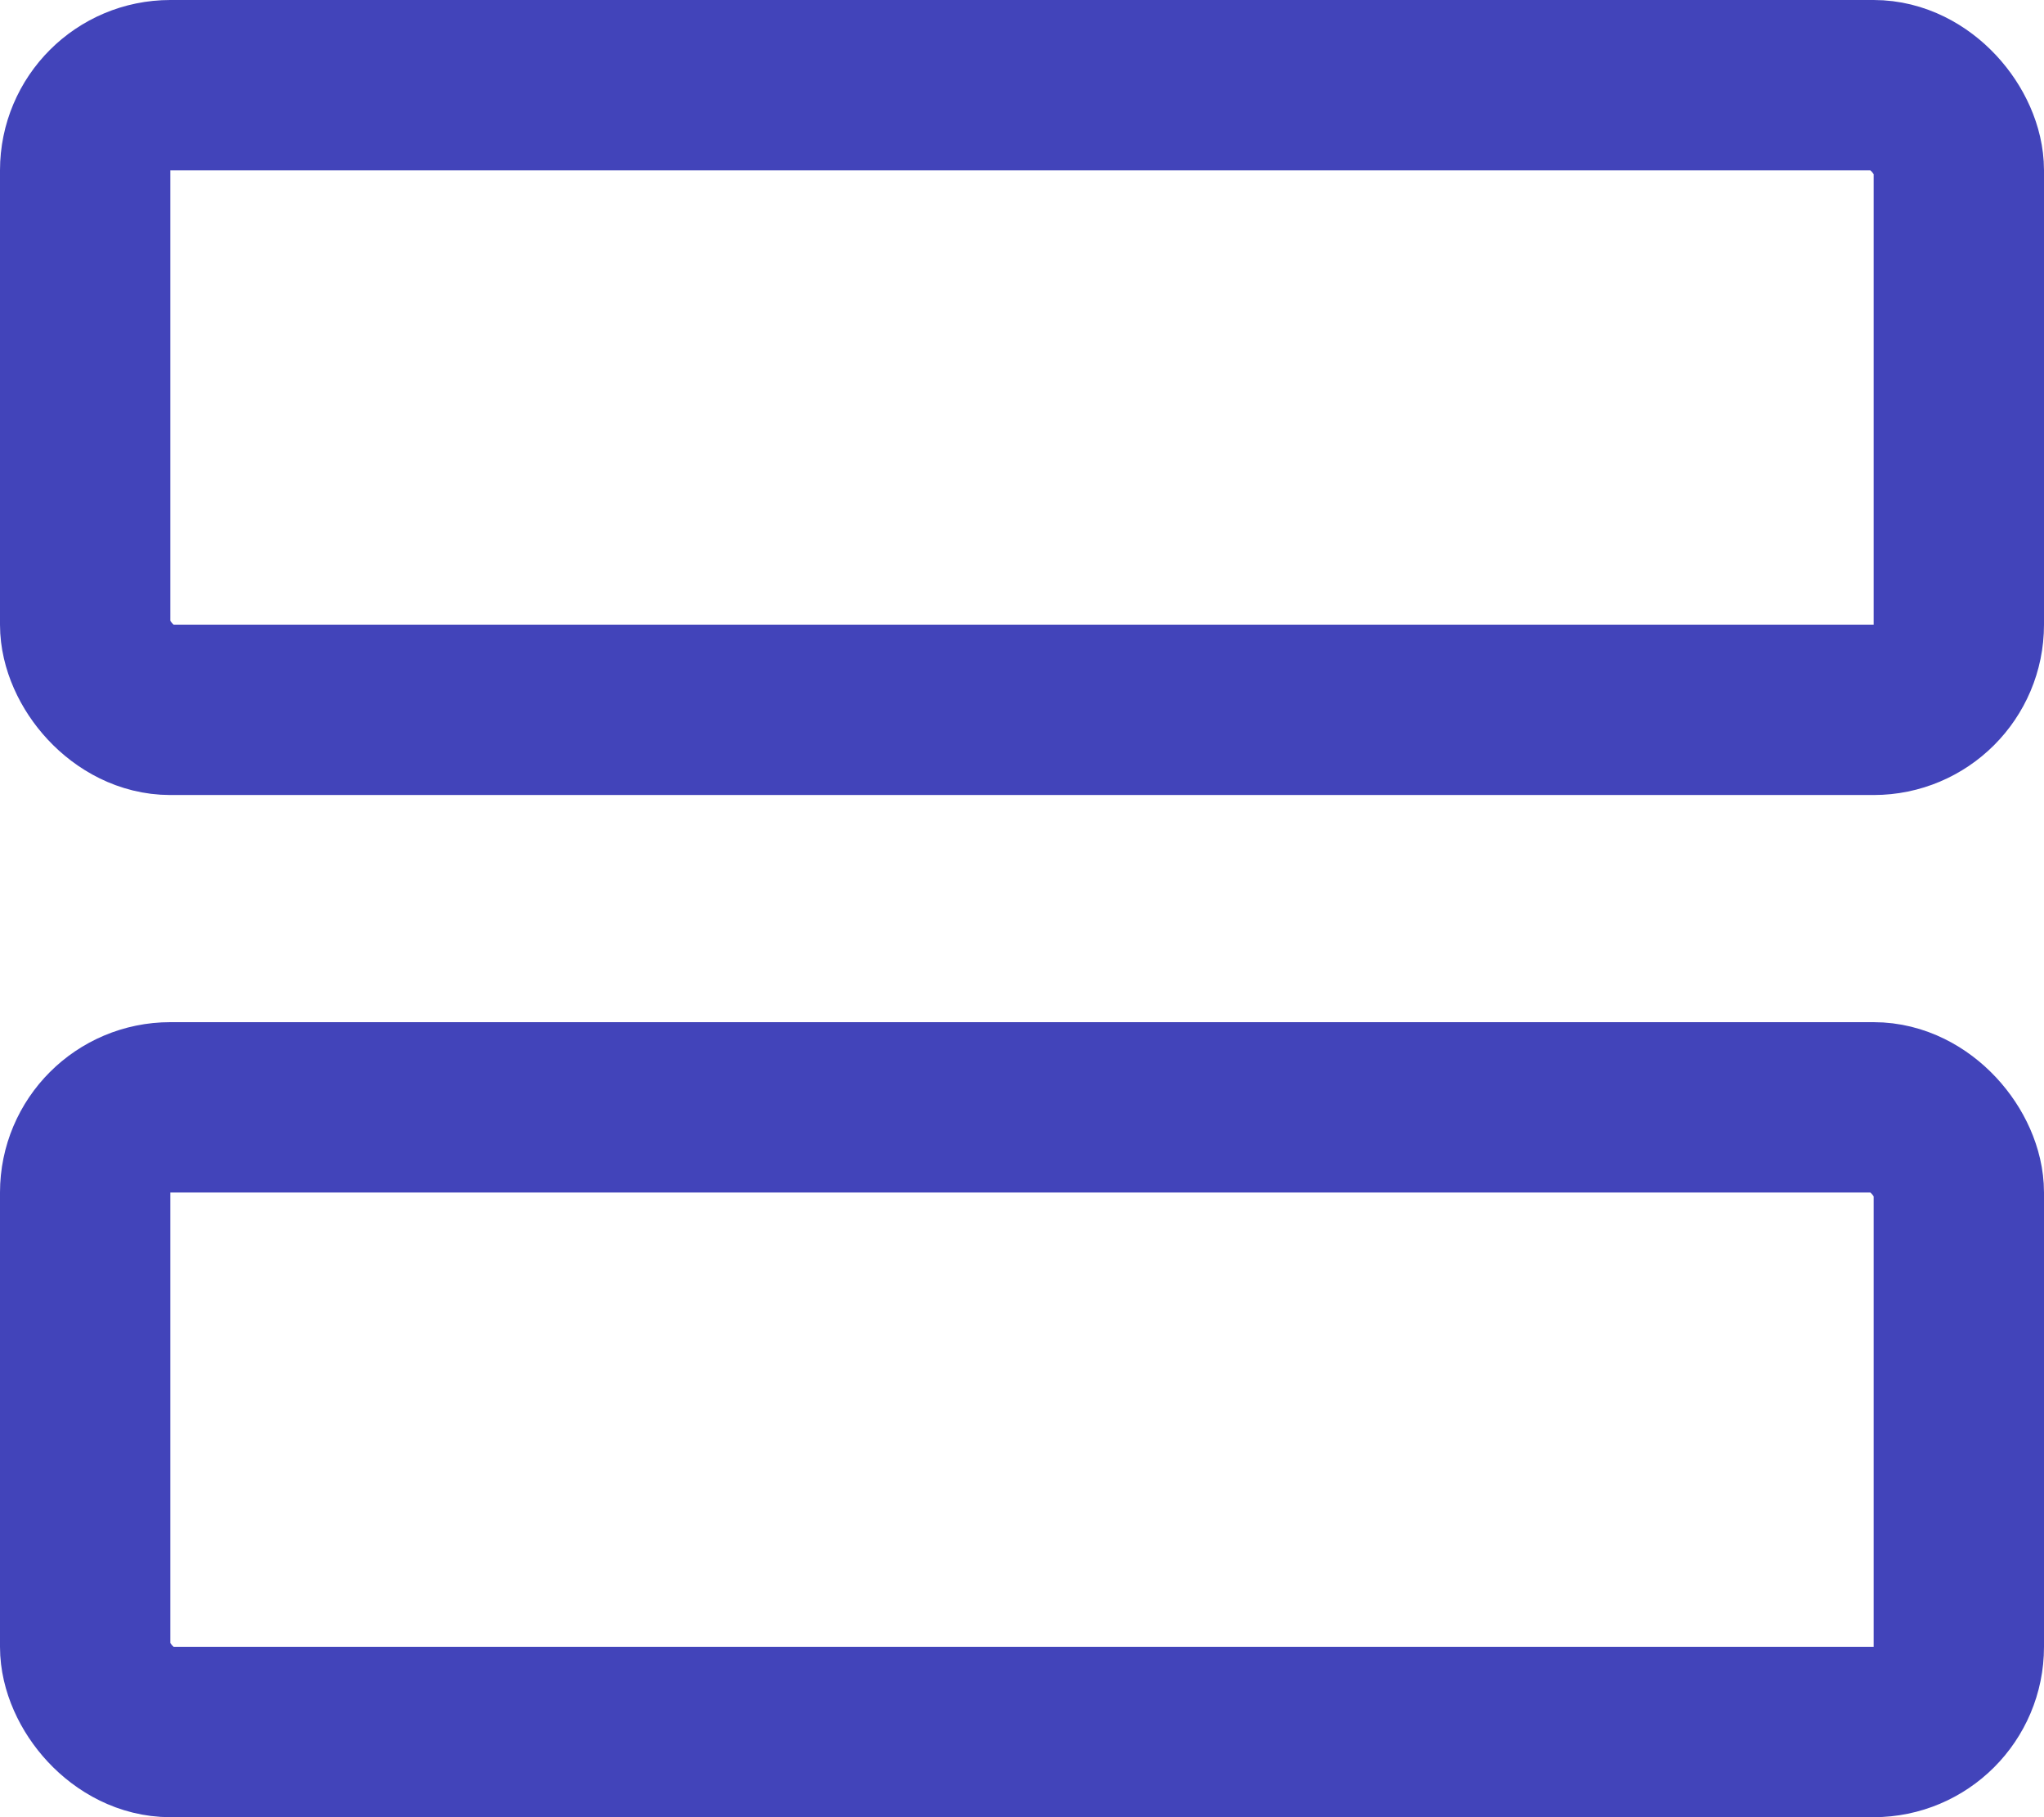
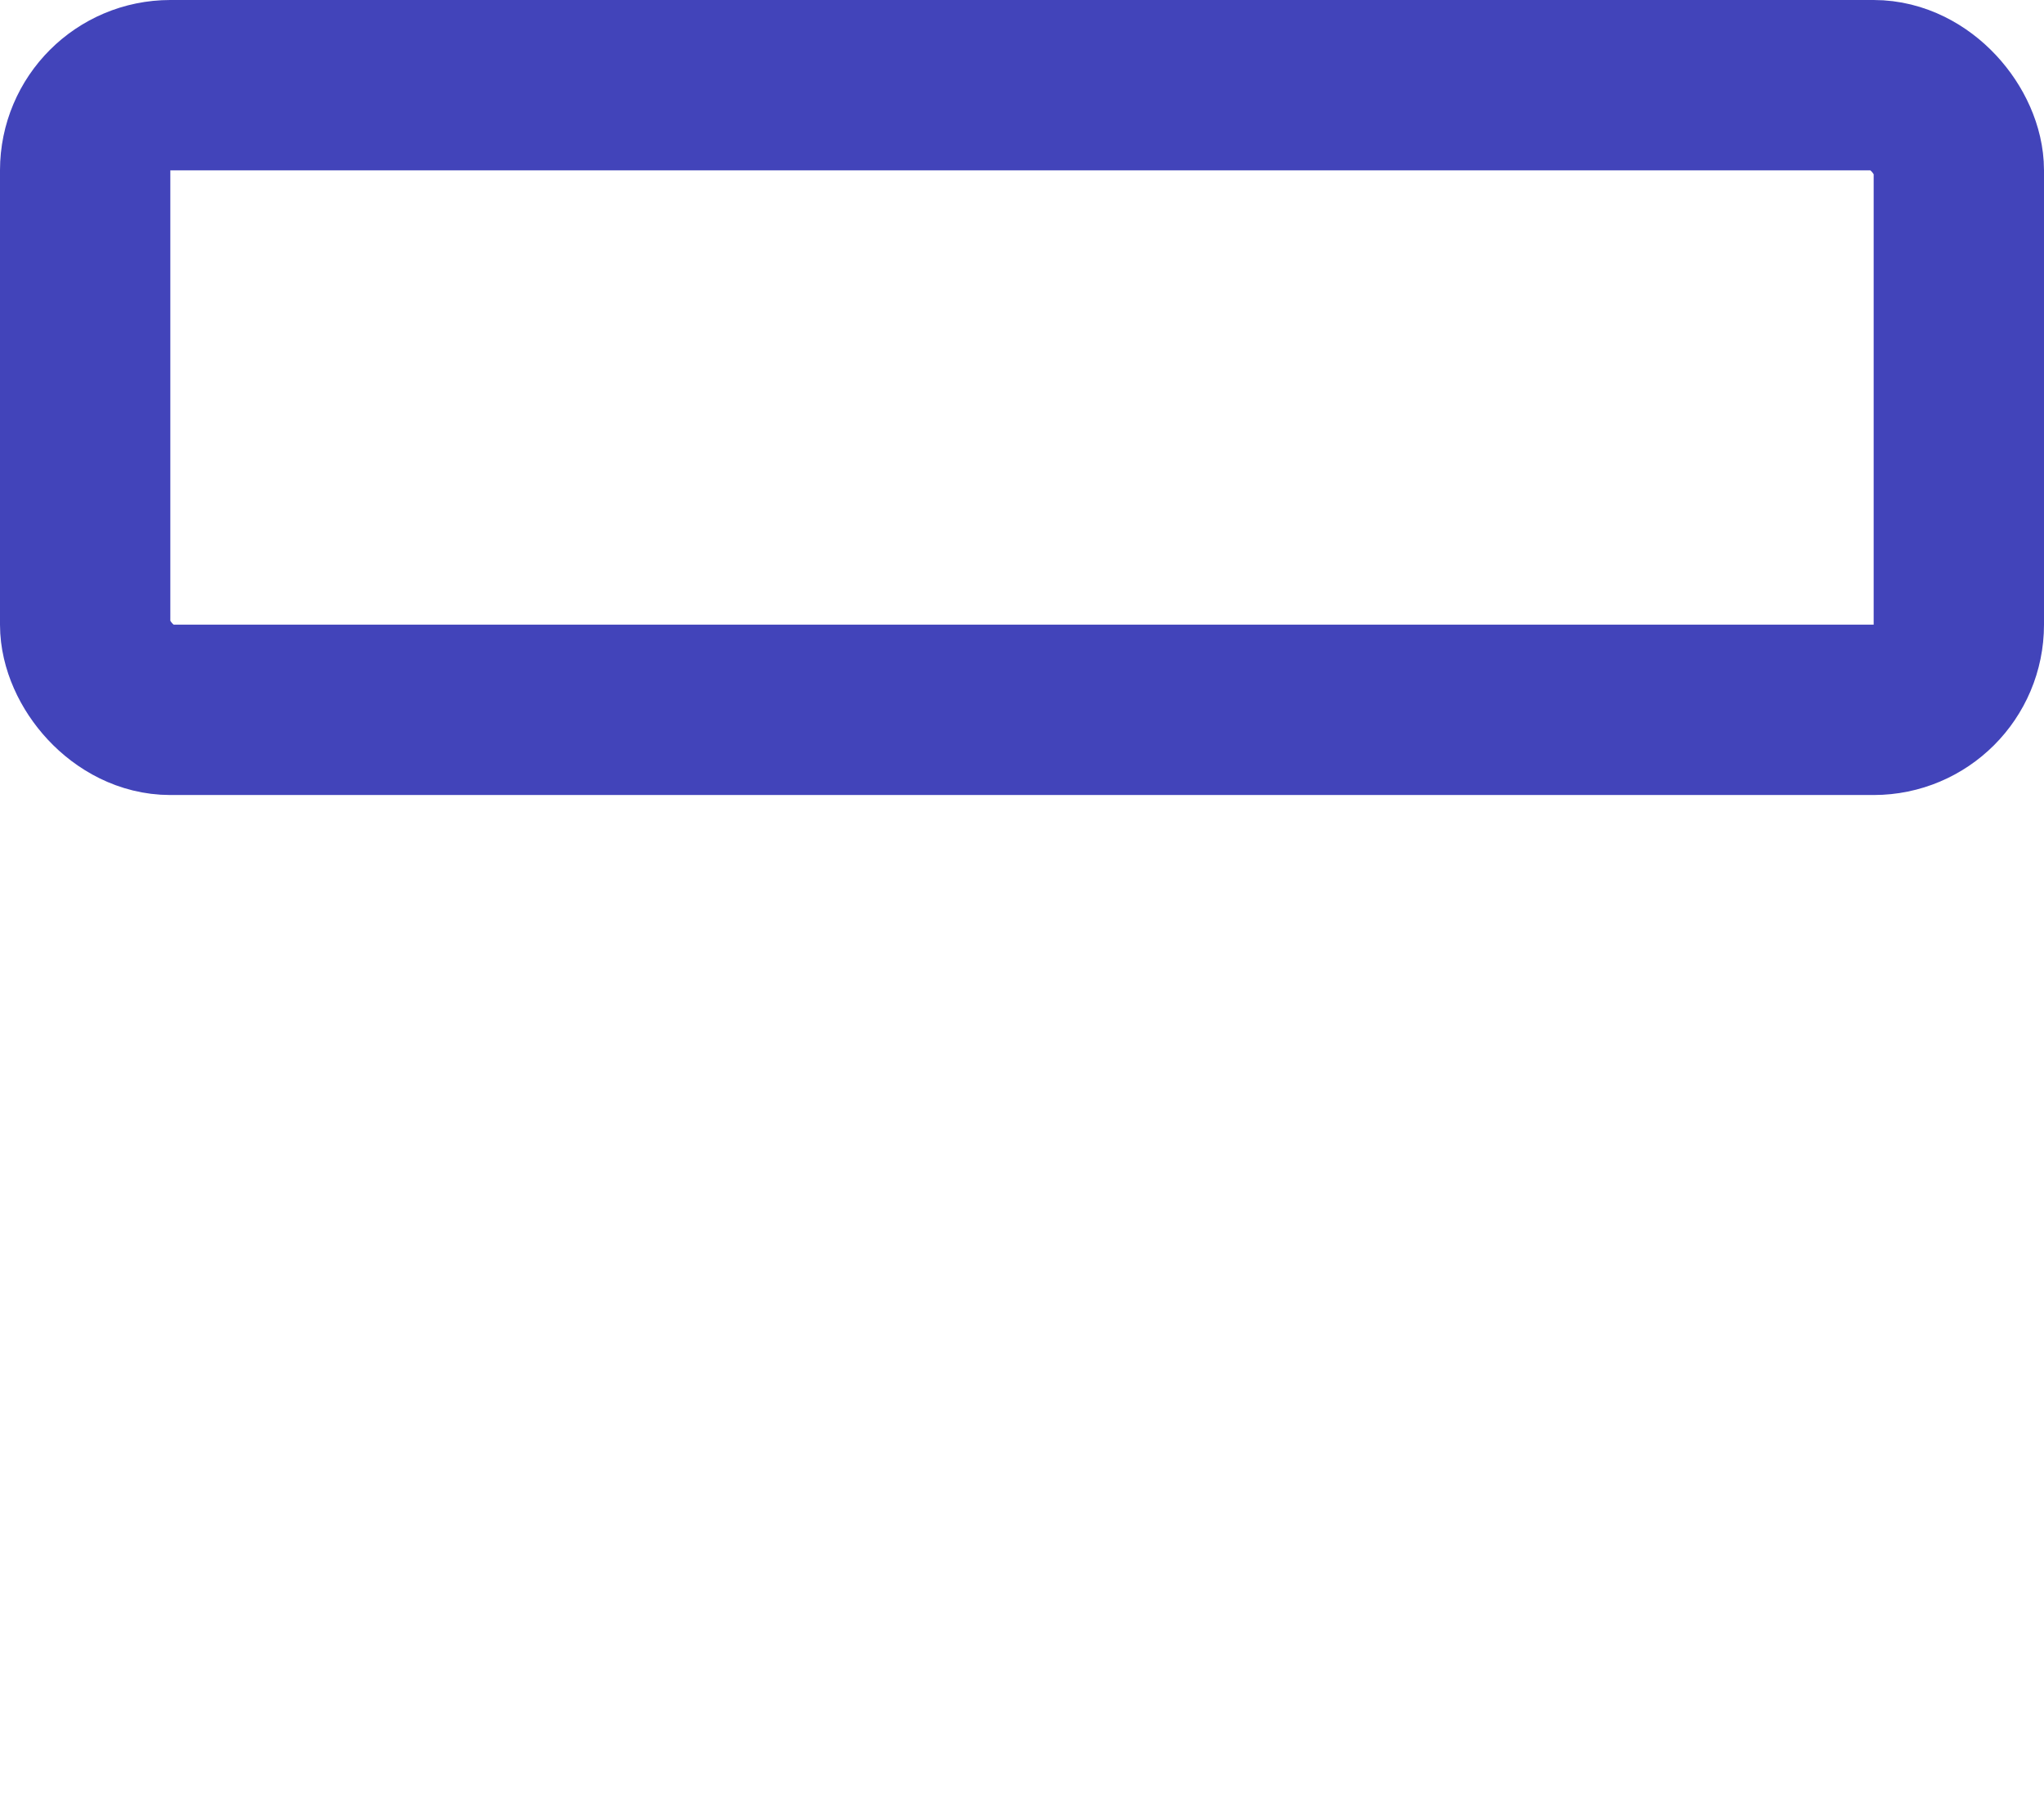
<svg xmlns="http://www.w3.org/2000/svg" width="18" height="16" viewBox="0 0 18 16" fill="none">
  <rect x="0.75" y="0.75" width="16.5" height="5.5" rx="0.75" stroke="#4244BA" stroke-width="1.5" />
-   <rect x="0.75" y="9.75" width="16.5" height="5.5" rx="0.75" stroke="#4244BA" stroke-width="1.5" />
</svg>